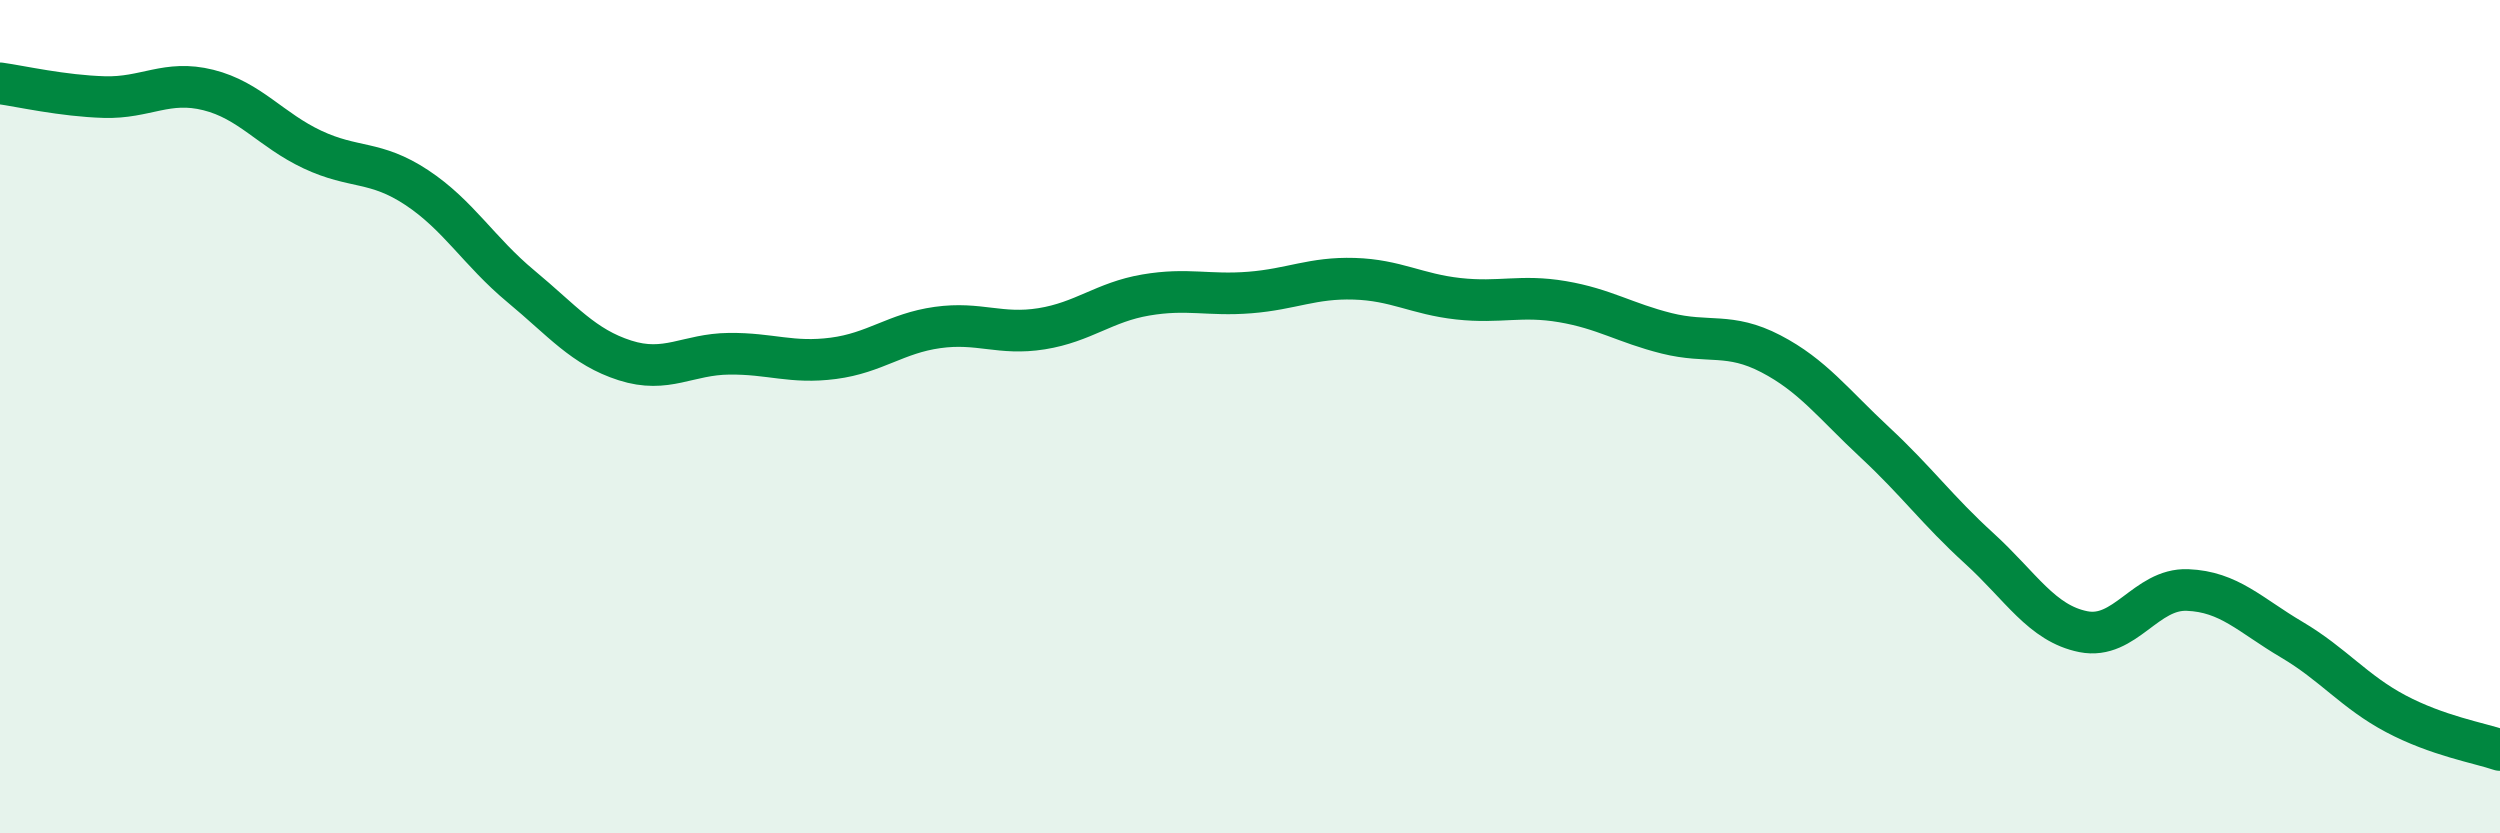
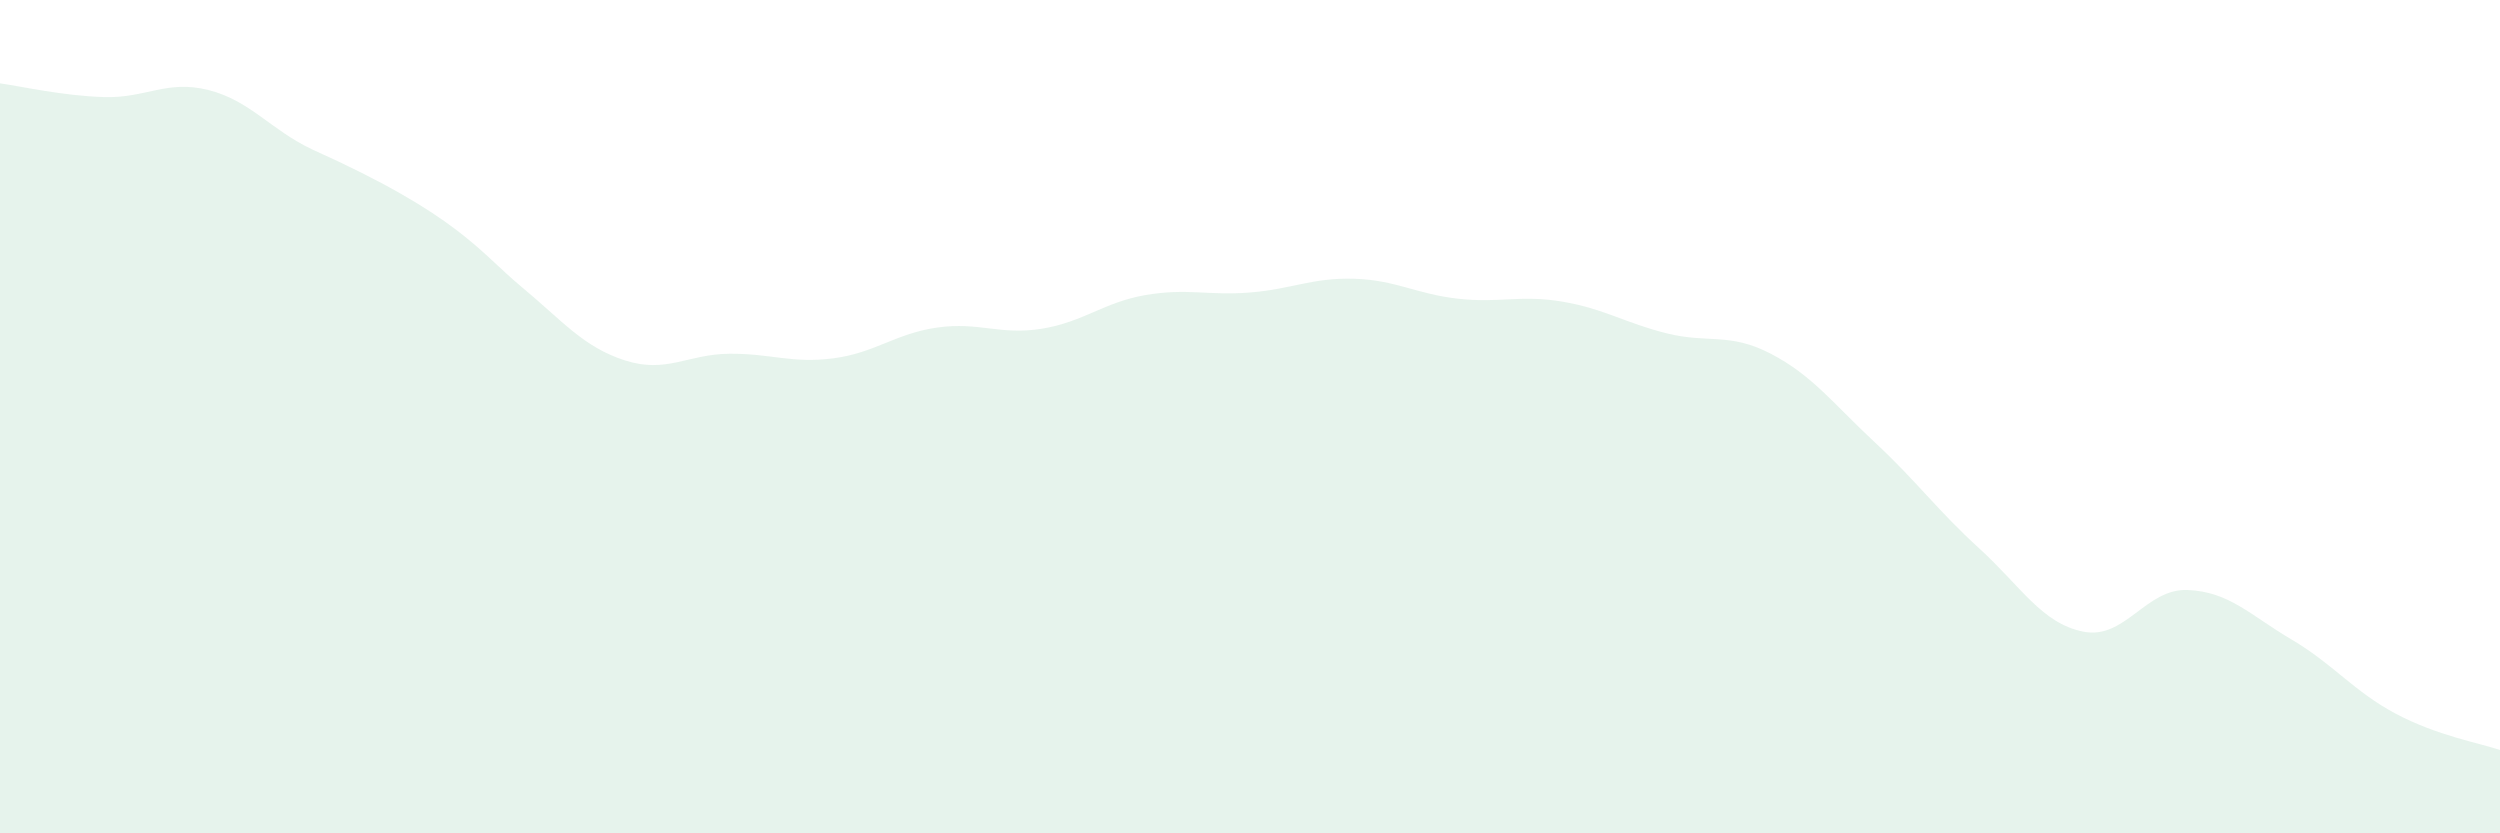
<svg xmlns="http://www.w3.org/2000/svg" width="60" height="20" viewBox="0 0 60 20">
-   <path d="M 0,2 C 0.5,2.07 1.5,2.3 2.5,2.33 C 3.5,2.36 4,1.91 5,2.16 C 6,2.41 6.5,3.12 7.5,3.59 C 8.5,4.06 9,3.84 10,4.5 C 11,5.16 11.5,6.04 12.5,6.87 C 13.5,7.7 14,8.33 15,8.65 C 16,8.97 16.5,8.5 17.5,8.49 C 18.5,8.48 19,8.73 20,8.6 C 21,8.47 21.5,8 22.5,7.86 C 23.5,7.72 24,8.05 25,7.89 C 26,7.73 26.5,7.25 27.5,7.08 C 28.5,6.91 29,7.1 30,7.02 C 31,6.94 31.5,6.66 32.5,6.69 C 33.5,6.72 34,7.06 35,7.17 C 36,7.28 36.5,7.07 37.5,7.24 C 38.5,7.41 39,7.75 40,8 C 41,8.25 41.5,7.97 42.5,8.49 C 43.5,9.01 44,9.69 45,10.62 C 46,11.55 46.5,12.25 47.5,13.16 C 48.5,14.07 49,14.96 50,15.16 C 51,15.36 51.5,14.12 52.5,14.16 C 53.5,14.2 54,14.76 55,15.35 C 56,15.94 56.5,16.6 57.5,17.13 C 58.5,17.66 59.5,17.83 60,18L60 20L0 20Z" fill="#008740" opacity="0.1" stroke-linecap="round" stroke-linejoin="round" />
-   <path d="M 0,2 C 0.5,2.07 1.5,2.3 2.5,2.33 C 3.5,2.36 4,1.91 5,2.16 C 6,2.41 6.5,3.12 7.5,3.59 C 8.5,4.06 9,3.84 10,4.5 C 11,5.16 11.5,6.04 12.5,6.87 C 13.5,7.7 14,8.33 15,8.65 C 16,8.97 16.5,8.5 17.5,8.49 C 18.5,8.48 19,8.73 20,8.6 C 21,8.47 21.5,8 22.5,7.86 C 23.5,7.72 24,8.05 25,7.89 C 26,7.73 26.5,7.25 27.5,7.08 C 28.5,6.91 29,7.1 30,7.02 C 31,6.94 31.5,6.66 32.5,6.69 C 33.5,6.72 34,7.06 35,7.17 C 36,7.28 36.5,7.07 37.5,7.24 C 38.5,7.41 39,7.75 40,8 C 41,8.25 41.5,7.97 42.5,8.49 C 43.5,9.01 44,9.69 45,10.62 C 46,11.55 46.5,12.25 47.5,13.16 C 48.5,14.07 49,14.96 50,15.16 C 51,15.36 51.5,14.12 52.5,14.16 C 53.5,14.2 54,14.76 55,15.35 C 56,15.94 56.5,16.6 57.5,17.13 C 58.5,17.66 59.5,17.83 60,18" stroke="#008740" stroke-width="1" fill="none" stroke-linecap="round" stroke-linejoin="round" />
+   <path d="M 0,2 C 0.5,2.07 1.5,2.3 2.5,2.33 C 3.5,2.36 4,1.91 5,2.16 C 6,2.41 6.5,3.12 7.5,3.59 C 11,5.16 11.5,6.04 12.5,6.87 C 13.5,7.7 14,8.33 15,8.65 C 16,8.97 16.5,8.5 17.5,8.49 C 18.5,8.48 19,8.73 20,8.6 C 21,8.47 21.5,8 22.5,7.86 C 23.5,7.72 24,8.05 25,7.89 C 26,7.73 26.5,7.25 27.5,7.08 C 28.5,6.91 29,7.1 30,7.02 C 31,6.94 31.5,6.66 32.5,6.69 C 33.5,6.72 34,7.06 35,7.17 C 36,7.28 36.5,7.07 37.5,7.24 C 38.5,7.41 39,7.75 40,8 C 41,8.25 41.5,7.97 42.5,8.49 C 43.5,9.01 44,9.69 45,10.62 C 46,11.55 46.5,12.25 47.5,13.16 C 48.5,14.07 49,14.96 50,15.16 C 51,15.36 51.5,14.12 52.5,14.16 C 53.5,14.2 54,14.76 55,15.35 C 56,15.94 56.5,16.6 57.5,17.13 C 58.5,17.66 59.5,17.83 60,18L60 20L0 20Z" fill="#008740" opacity="0.1" stroke-linecap="round" stroke-linejoin="round" />
</svg>